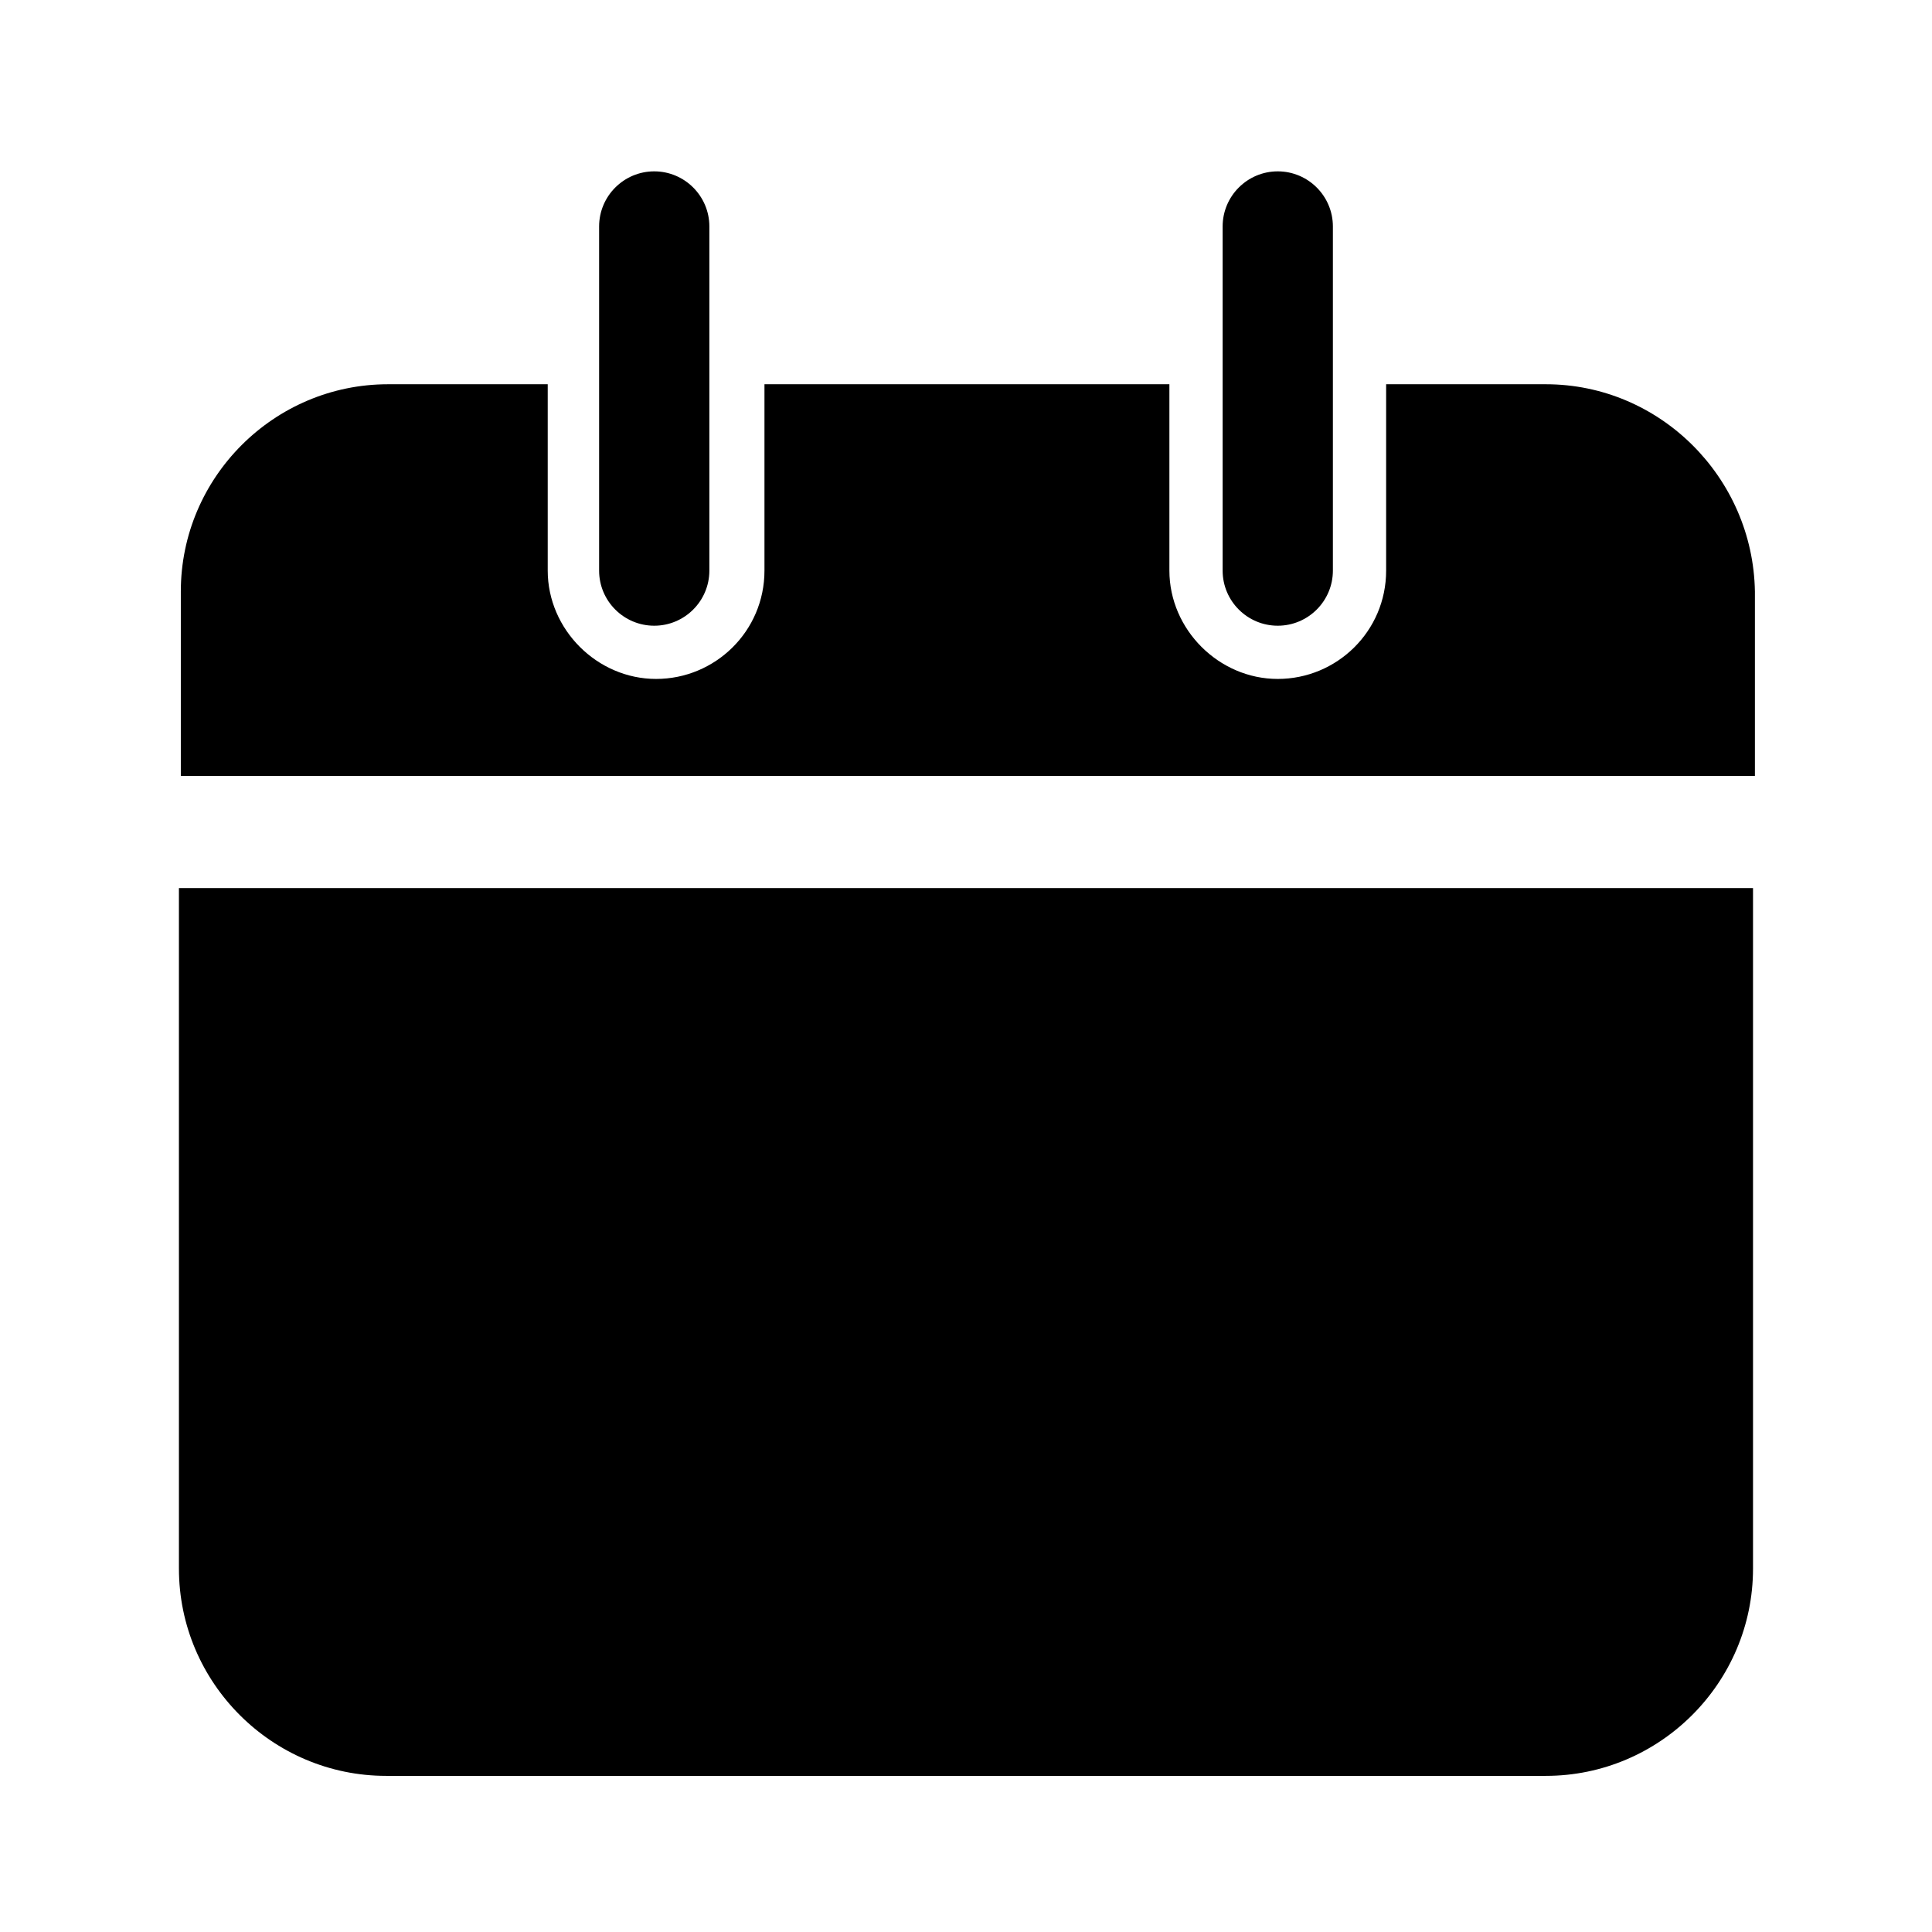
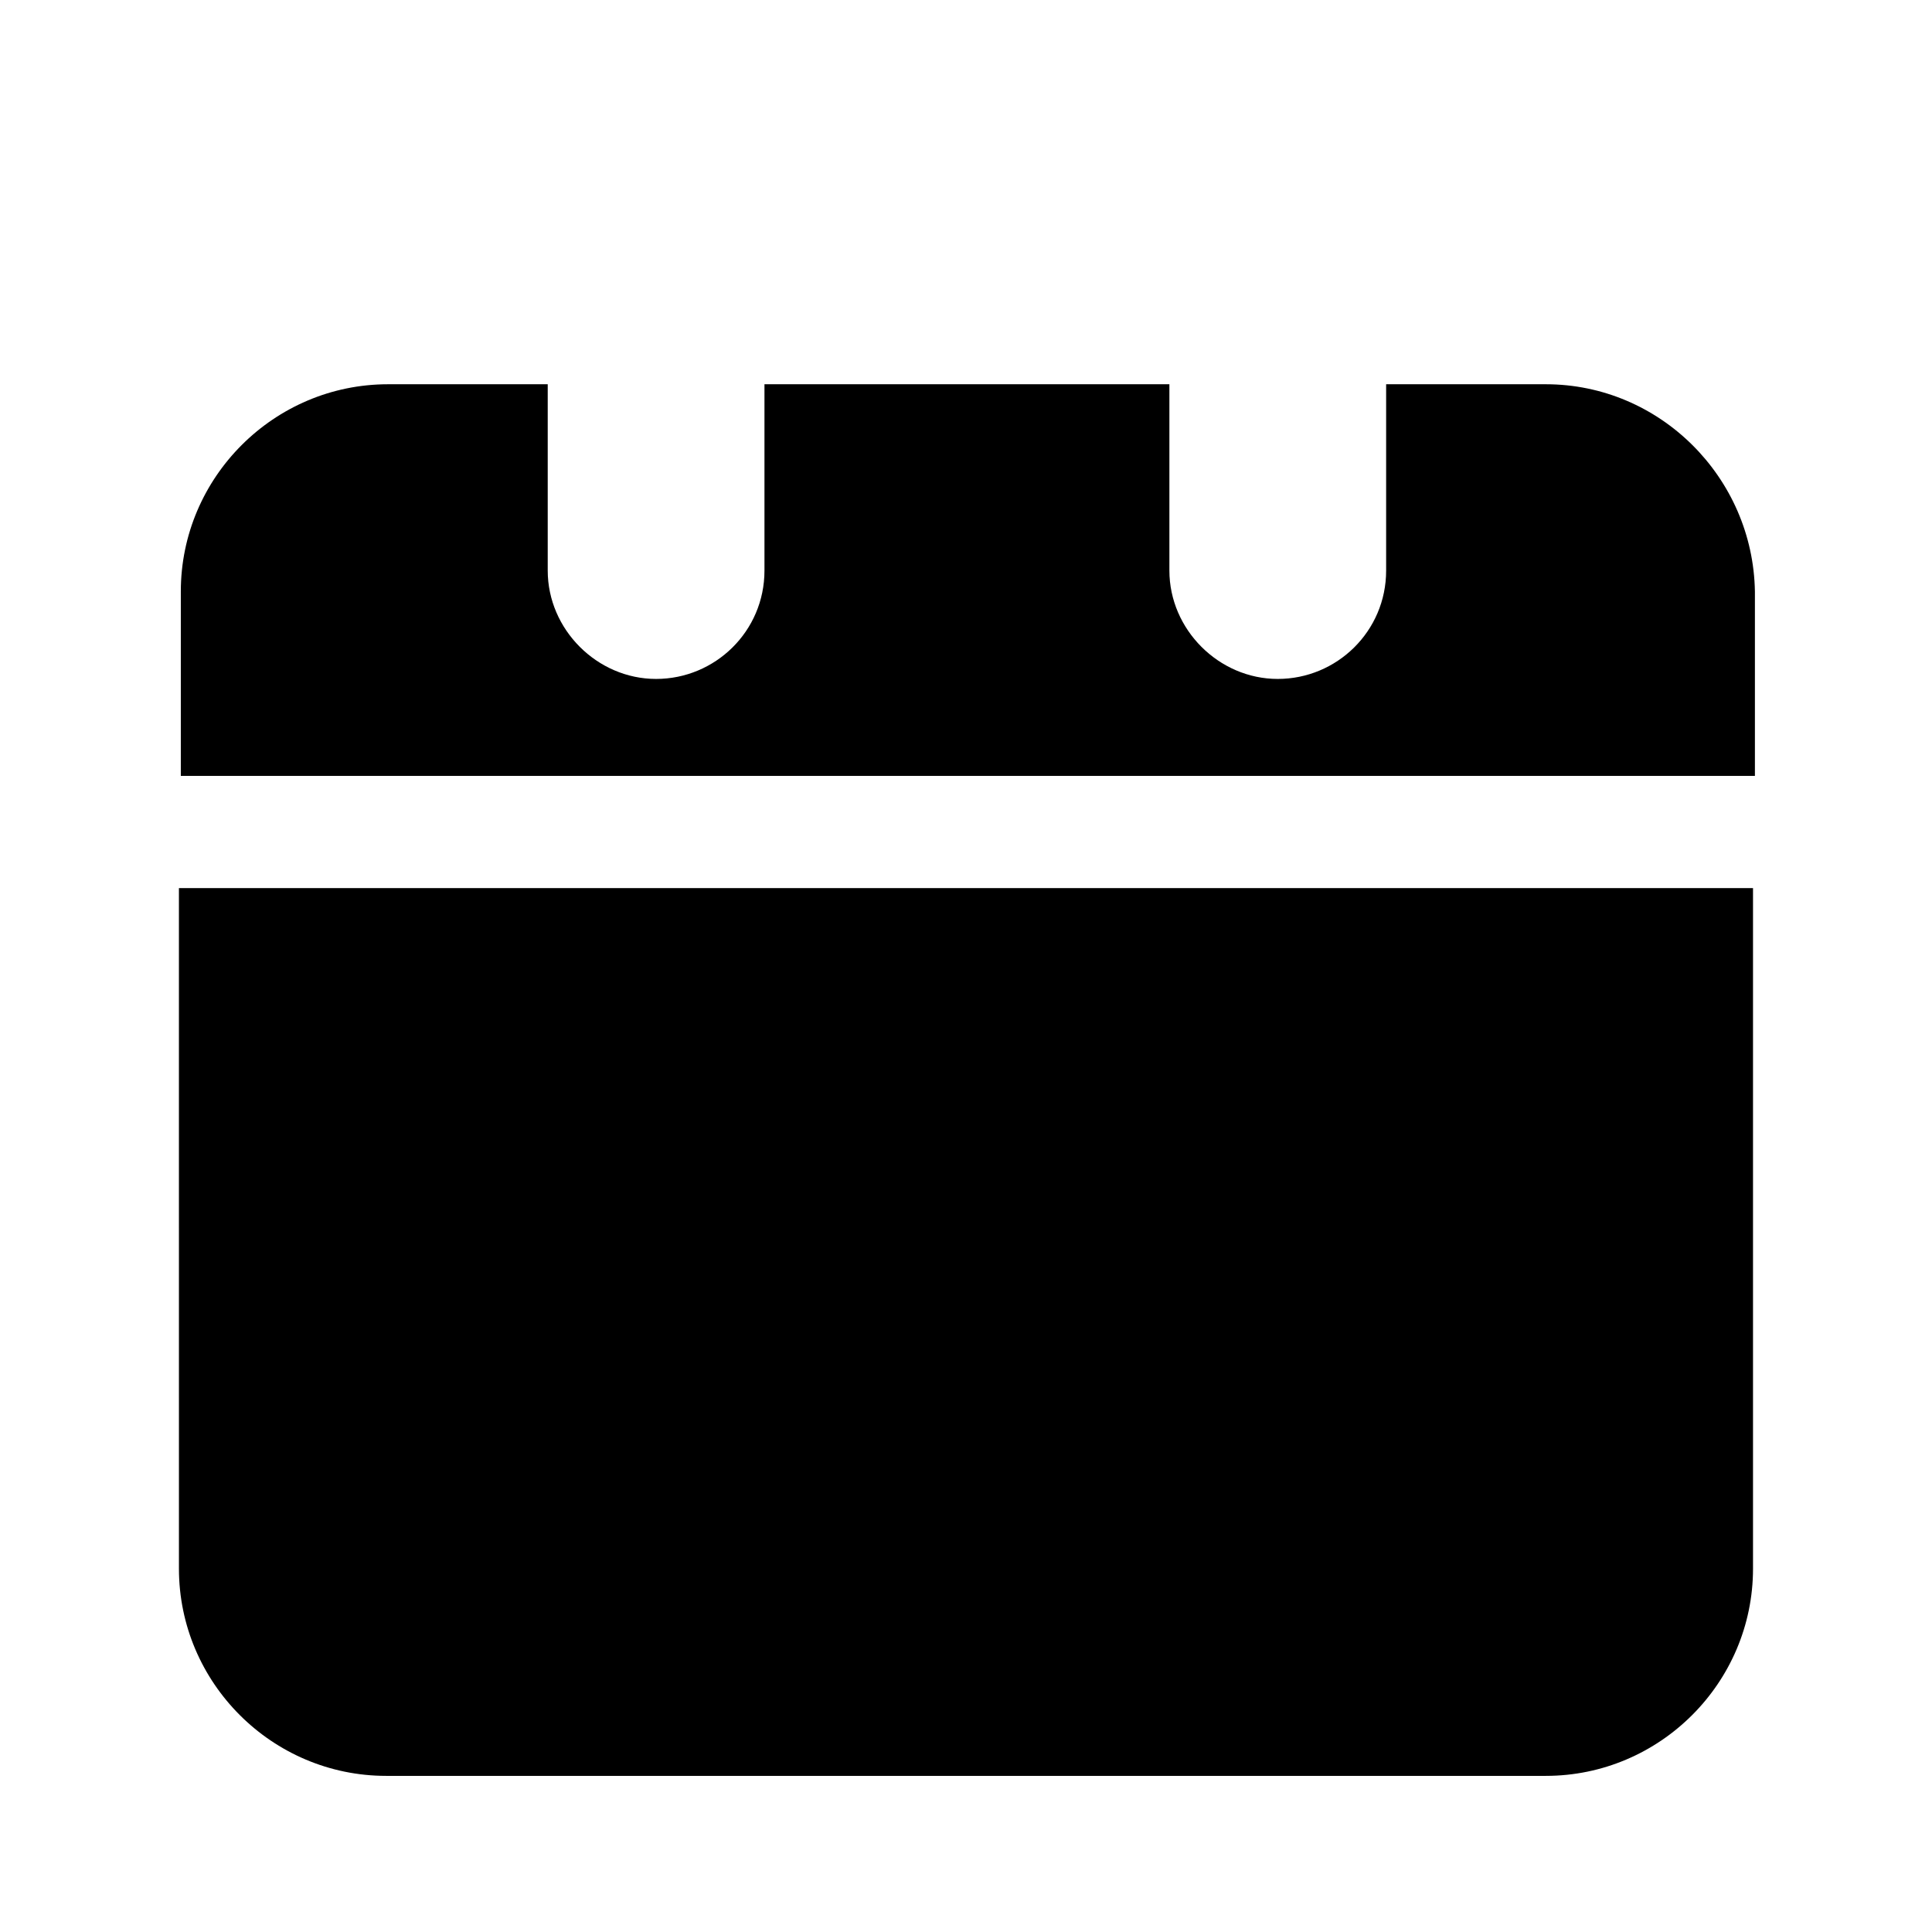
<svg xmlns="http://www.w3.org/2000/svg" fill="#000000" width="800px" height="800px" version="1.1" viewBox="144 144 512 512">
  <g>
    <path d="m553.66 245.83h-42.32v49.375c0 16.121-13.098 28.719-28.719 28.719-15.617 0-28.719-13.098-28.719-28.719v-49.375h-107.31v49.375c0 16.121-13.098 28.719-28.719 28.719-15.617 0-28.719-13.098-28.719-28.719v-49.375h-42.32c-30.23 0-54.914 24.688-54.914 54.914v48.871h417.15v-48.871c-0.5-30.227-25.184-54.914-55.414-54.914z" />
    <path d="m191.42 559.71c0 30.23 24.688 54.914 54.914 54.914h307.32c30.23 0 54.914-24.688 54.914-54.914v-180.36h-417.15z" />
-     <path d="m317.38 309.82c8.062 0 14.609-6.551 14.609-14.609v-91.191c0-8.062-6.551-14.609-14.609-14.609-8.062 0-14.609 6.551-14.609 14.609v91.191c-0.004 8.059 6.547 14.609 14.609 14.609z" />
-     <path d="m482.62 309.82c8.062 0 14.609-6.551 14.609-14.609v-91.191c0-8.062-6.551-14.609-14.609-14.609-8.062 0-14.609 6.551-14.609 14.609v91.191c-0.004 8.059 6.547 14.609 14.609 14.609z" />
  </g>
</svg>